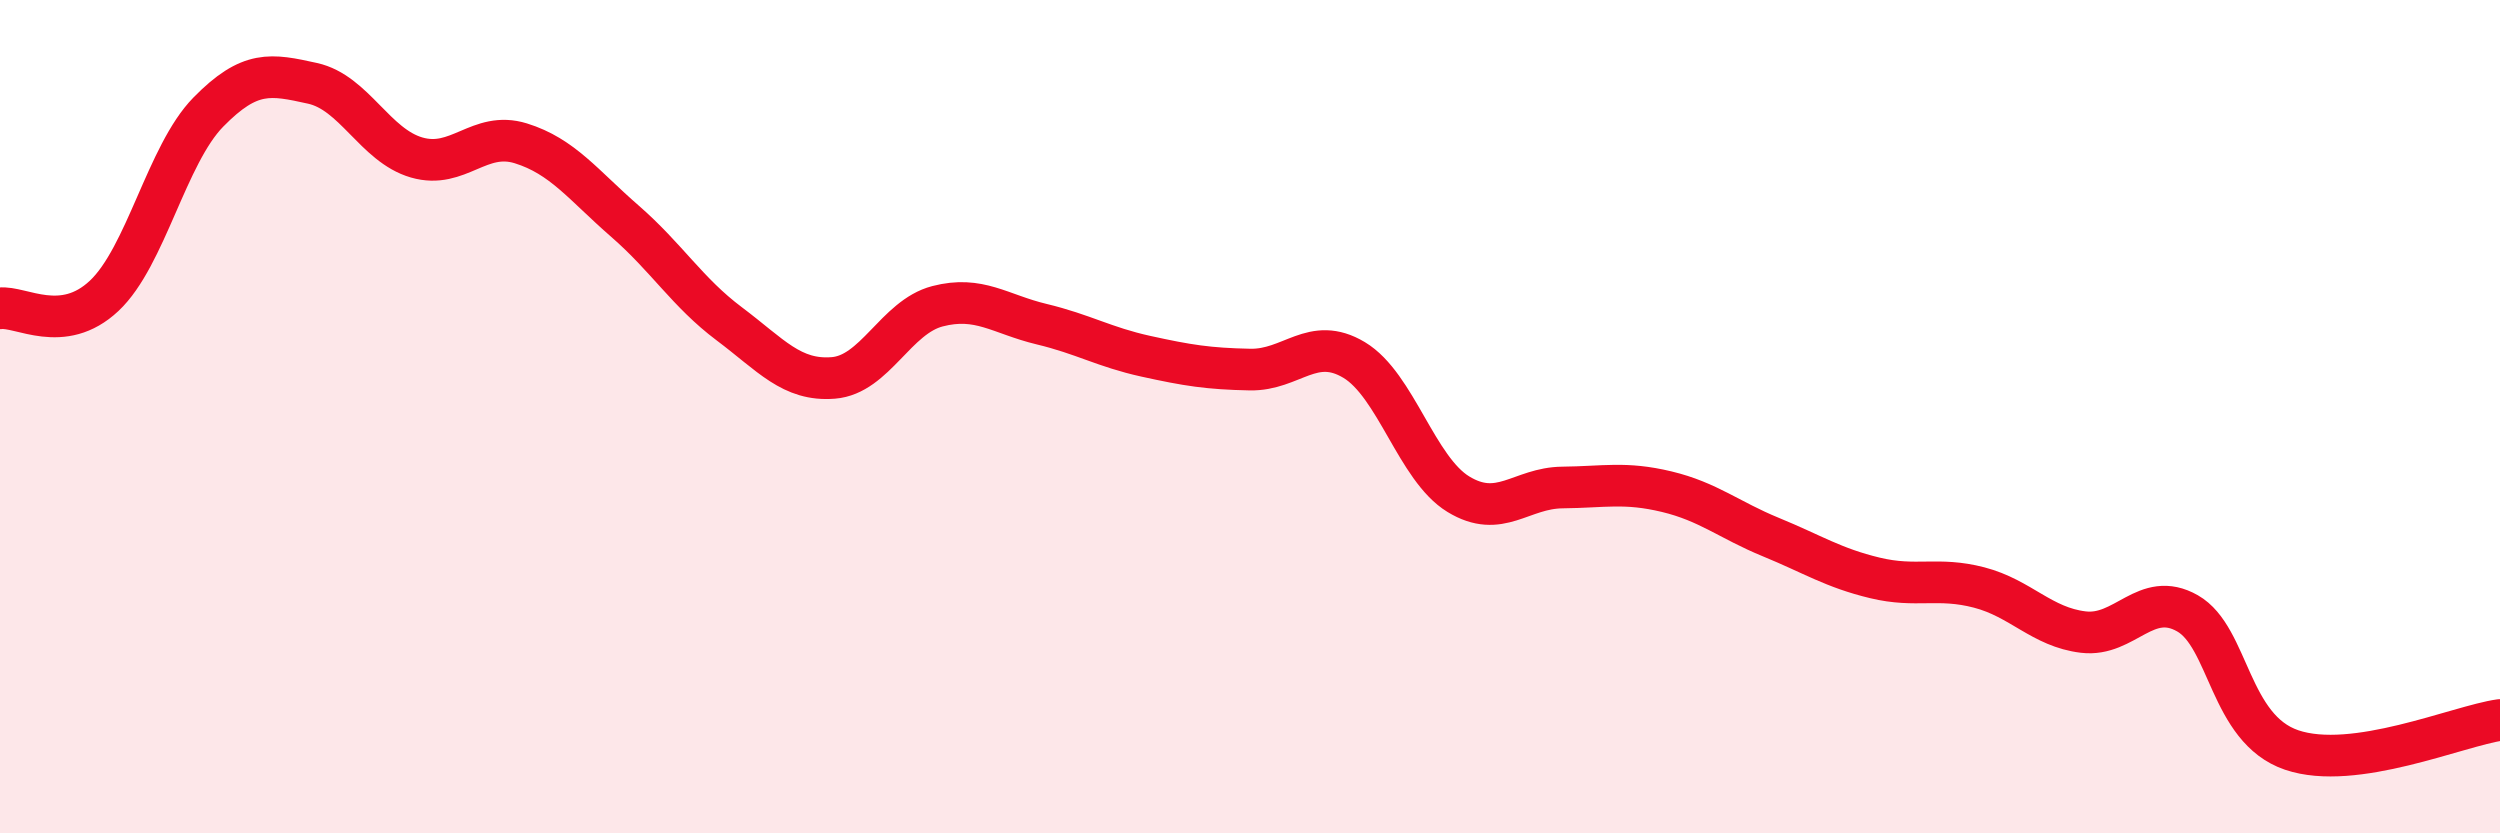
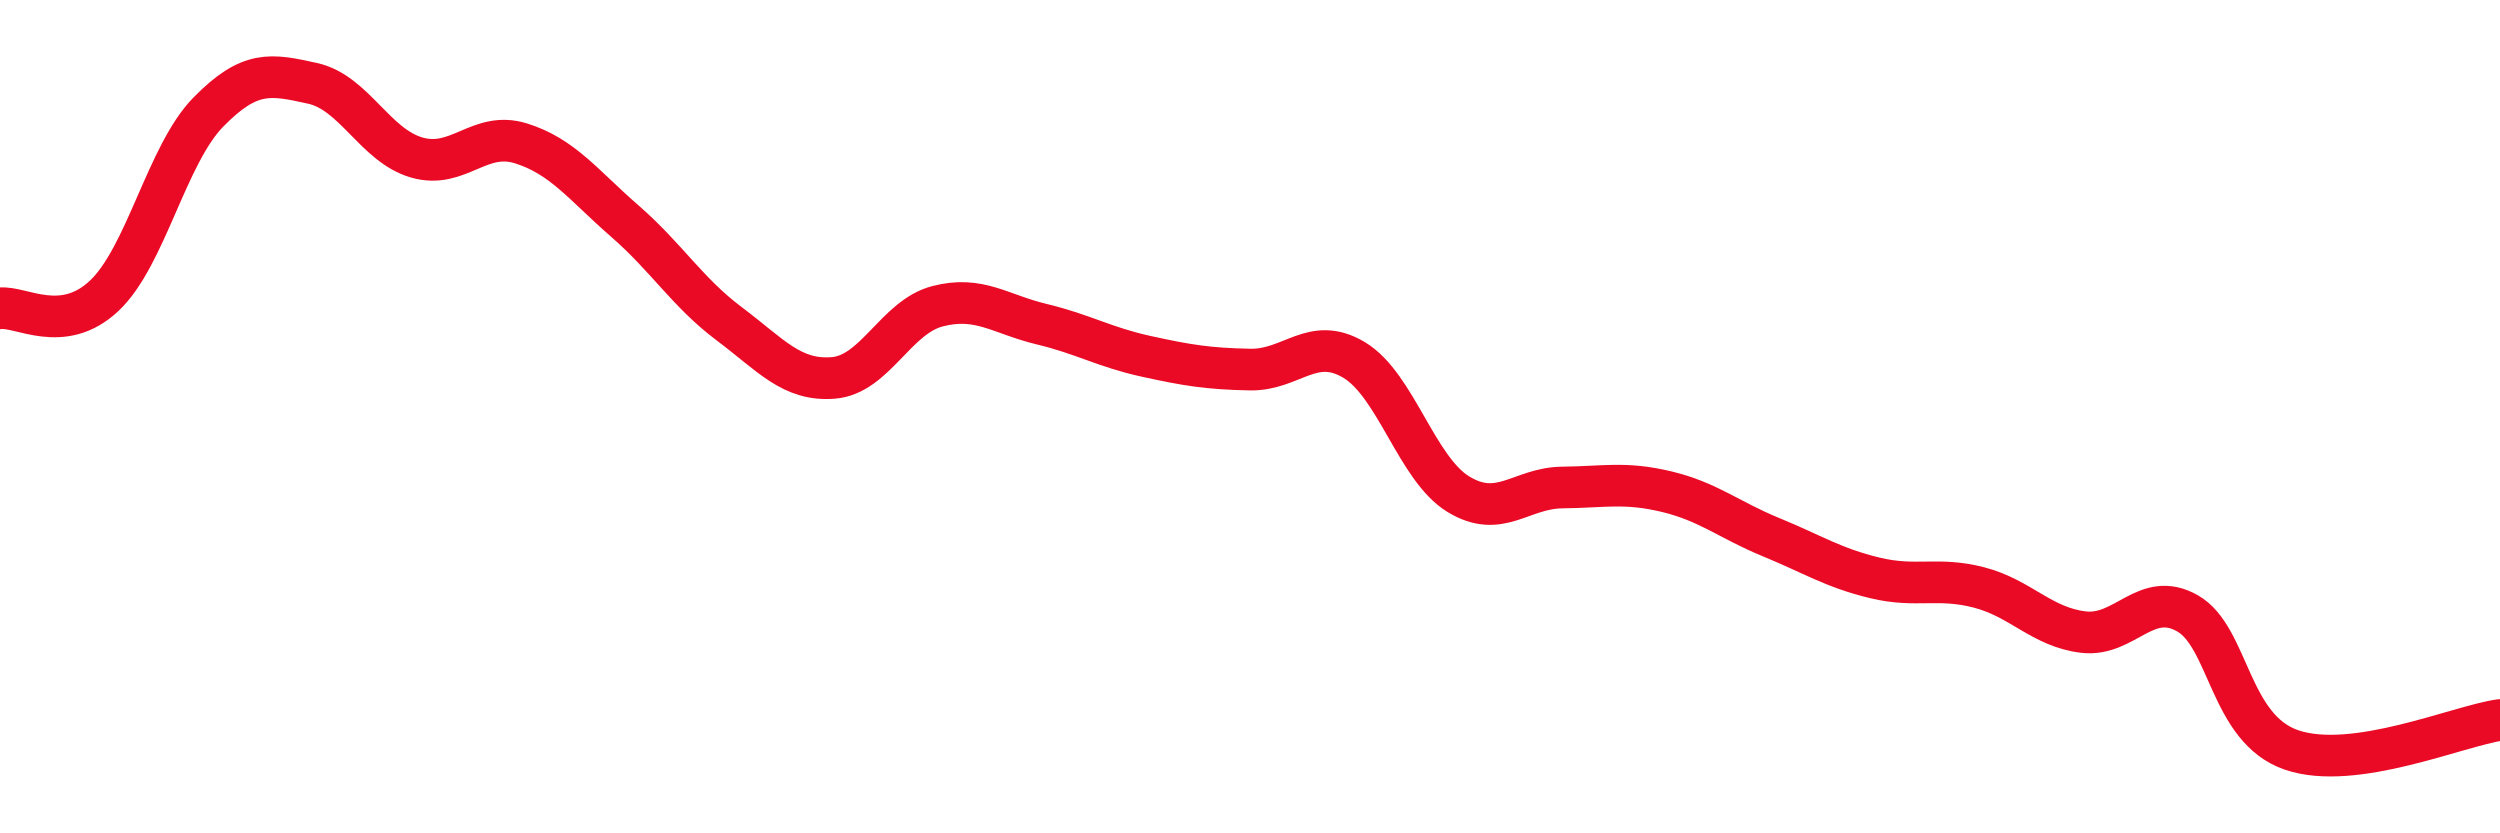
<svg xmlns="http://www.w3.org/2000/svg" width="60" height="20" viewBox="0 0 60 20">
-   <path d="M 0,7.4 C 0.5,7.34 1.5,8.04 2.5,7.1 C 3.5,6.16 4,3.71 5,2.69 C 6,1.67 6.5,1.78 7.5,2 C 8.5,2.22 9,3.49 10,3.78 C 11,4.07 11.5,3.13 12.5,3.44 C 13.5,3.75 14,4.44 15,5.31 C 16,6.18 16.5,7.02 17.5,7.77 C 18.5,8.52 19,9.15 20,9.07 C 21,8.99 21.5,7.61 22.5,7.35 C 23.5,7.09 24,7.54 25,7.78 C 26,8.02 26.5,8.33 27.5,8.55 C 28.5,8.77 29,8.85 30,8.87 C 31,8.89 31.5,8.04 32.5,8.64 C 33.5,9.24 34,11.25 35,11.86 C 36,12.47 36.5,11.71 37.5,11.7 C 38.5,11.69 39,11.56 40,11.8 C 41,12.04 41.5,12.48 42.5,12.89 C 43.5,13.3 44,13.63 45,13.87 C 46,14.11 46.5,13.84 47.5,14.1 C 48.5,14.36 49,15.05 50,15.17 C 51,15.29 51.5,14.15 52.5,14.72 C 53.5,15.29 53.5,17.49 55,18 C 56.5,18.51 59,17.42 60,17.28L60 20L0 20Z" fill="#EB0A25" opacity="0.1" stroke-linecap="round" stroke-linejoin="round" />
  <path d="M 0,7.4 C 0.5,7.34 1.5,8.04 2.5,7.1 C 3.5,6.16 4,3.71 5,2.69 C 6,1.67 6.5,1.78 7.5,2 C 8.5,2.22 9,3.49 10,3.78 C 11,4.07 11.5,3.13 12.5,3.44 C 13.5,3.75 14,4.44 15,5.31 C 16,6.18 16.5,7.02 17.5,7.77 C 18.5,8.52 19,9.15 20,9.07 C 21,8.99 21.5,7.61 22.5,7.35 C 23.5,7.09 24,7.54 25,7.78 C 26,8.02 26.5,8.33 27.5,8.55 C 28.5,8.77 29,8.85 30,8.87 C 31,8.89 31.5,8.04 32.5,8.64 C 33.5,9.24 34,11.25 35,11.86 C 36,12.47 36.5,11.71 37.5,11.7 C 38.5,11.69 39,11.56 40,11.8 C 41,12.04 41.5,12.48 42.5,12.89 C 43.5,13.3 44,13.63 45,13.87 C 46,14.11 46.5,13.84 47.5,14.1 C 48.5,14.36 49,15.05 50,15.17 C 51,15.29 51.5,14.15 52.5,14.72 C 53.5,15.29 53.5,17.49 55,18 C 56.5,18.51 59,17.42 60,17.28" stroke="#EB0A25" stroke-width="1" fill="none" stroke-linecap="round" stroke-linejoin="round" />
</svg>